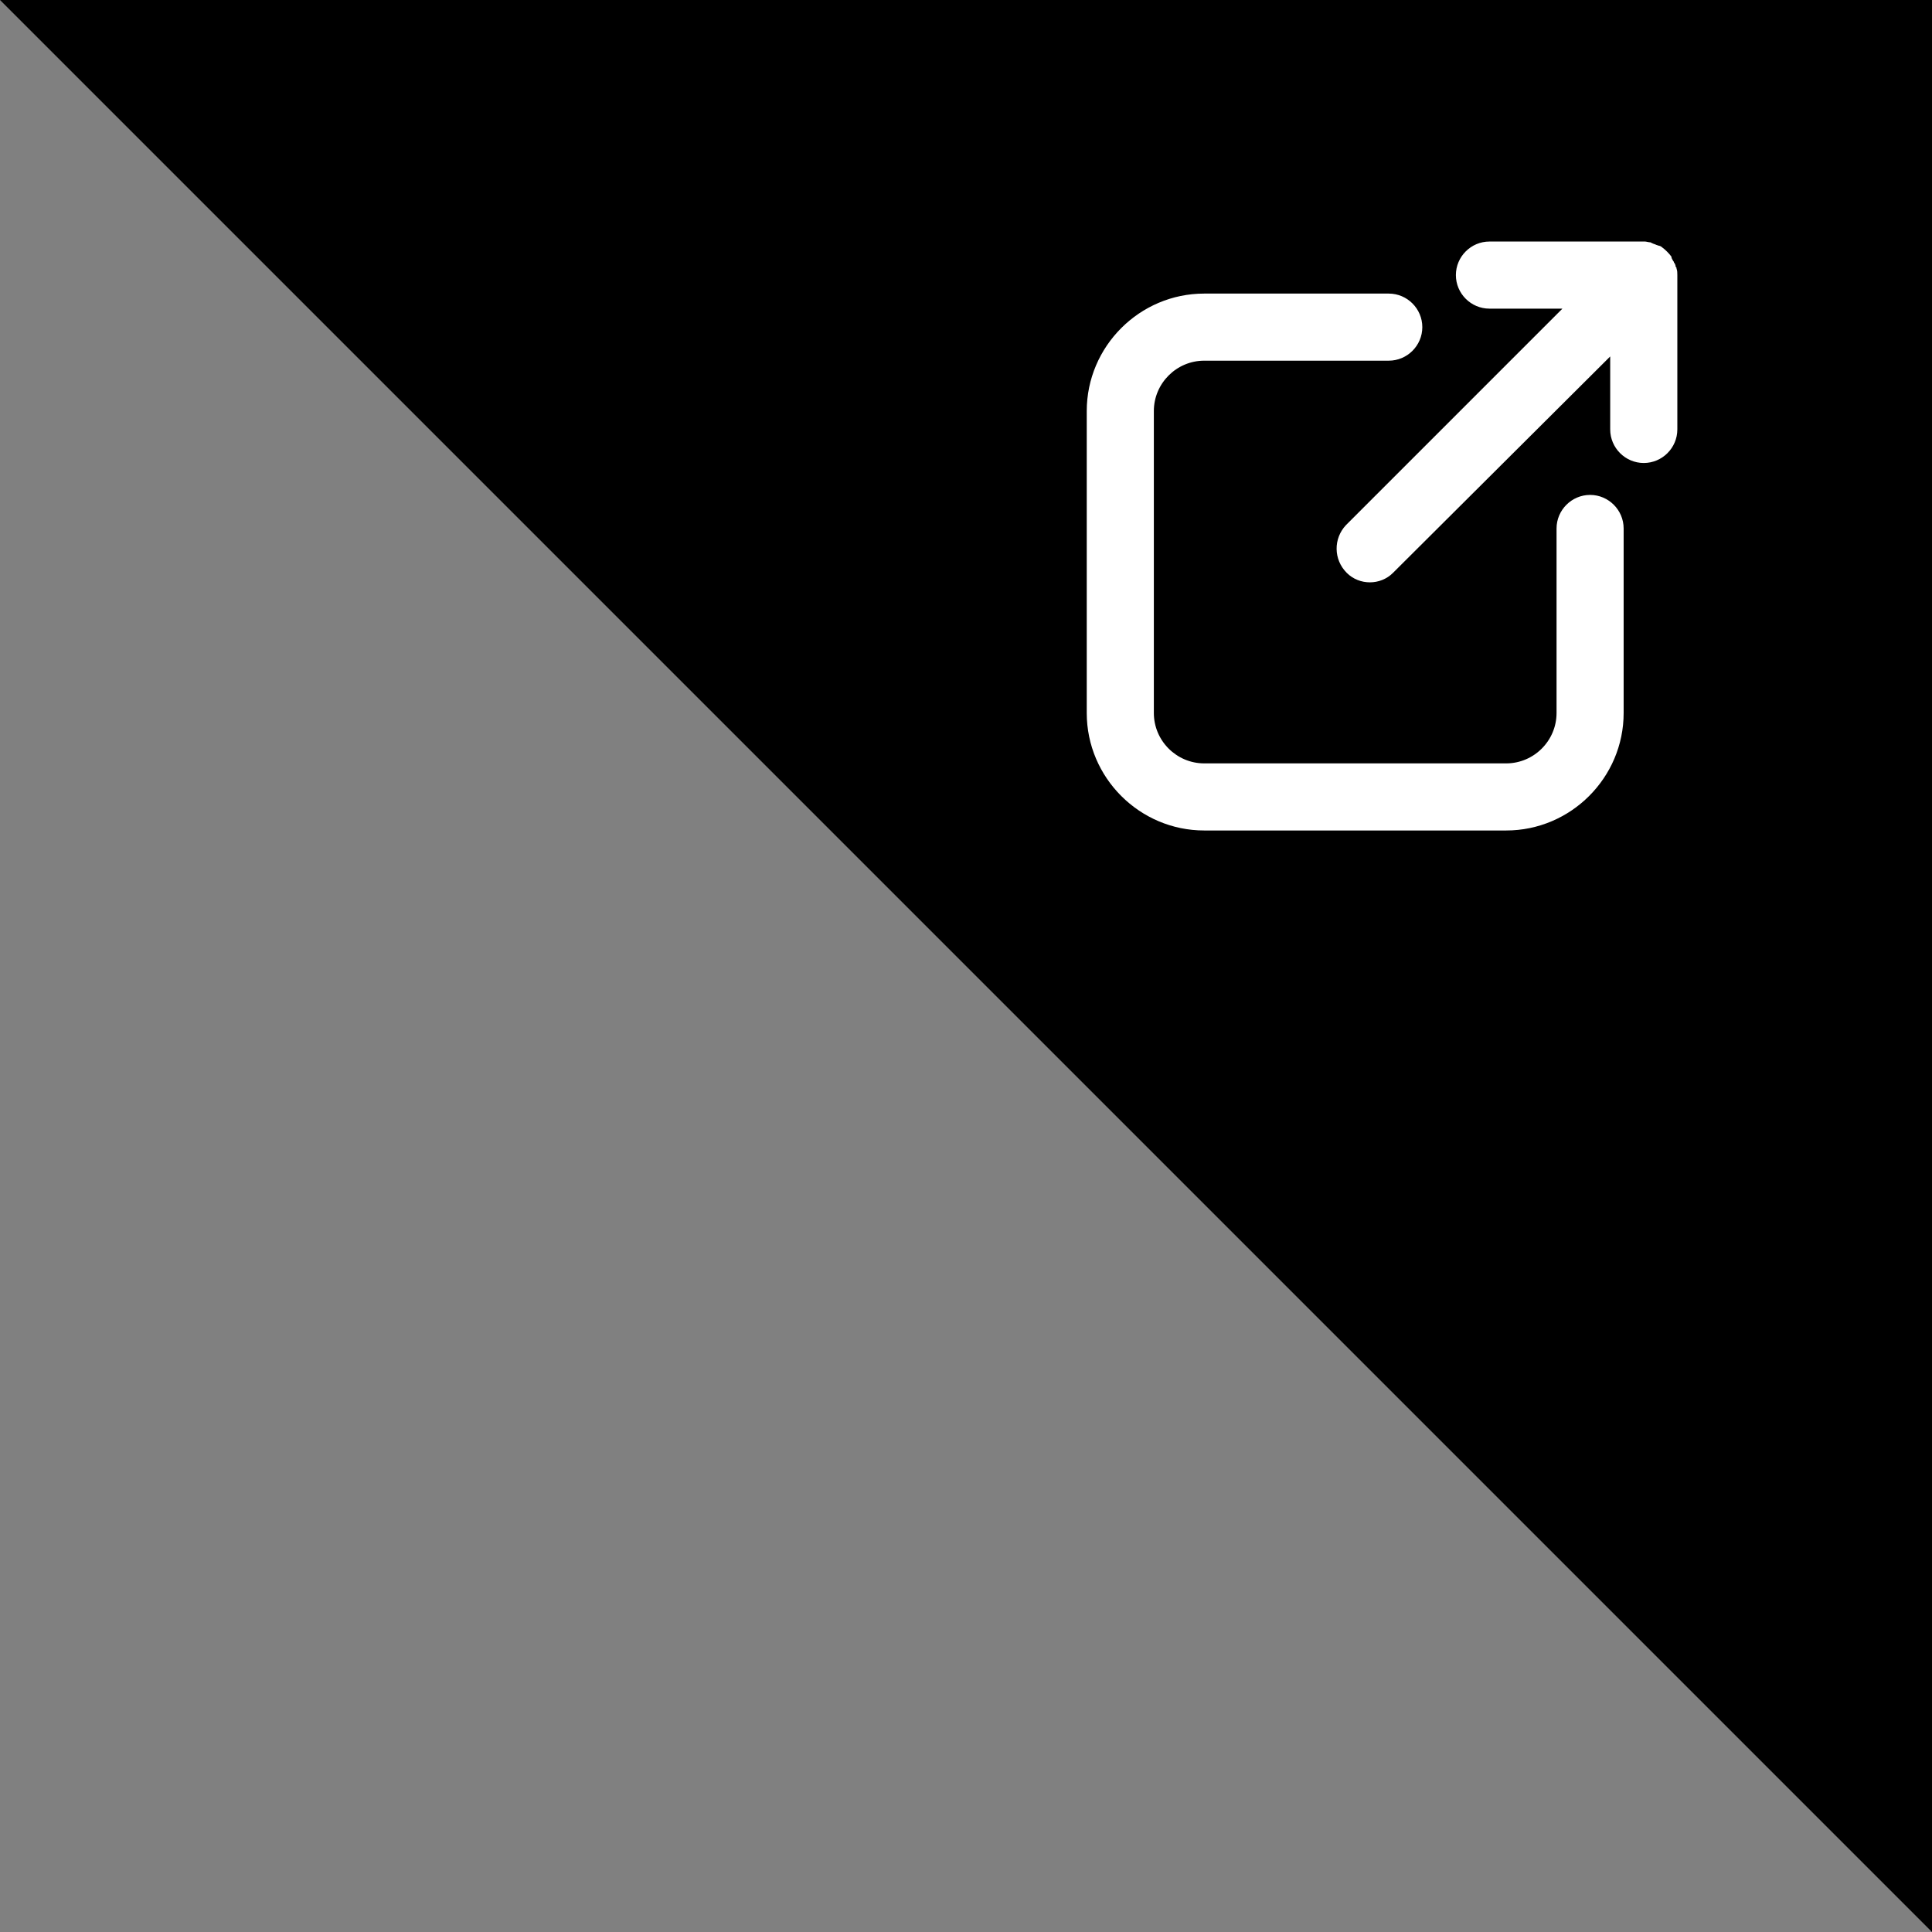
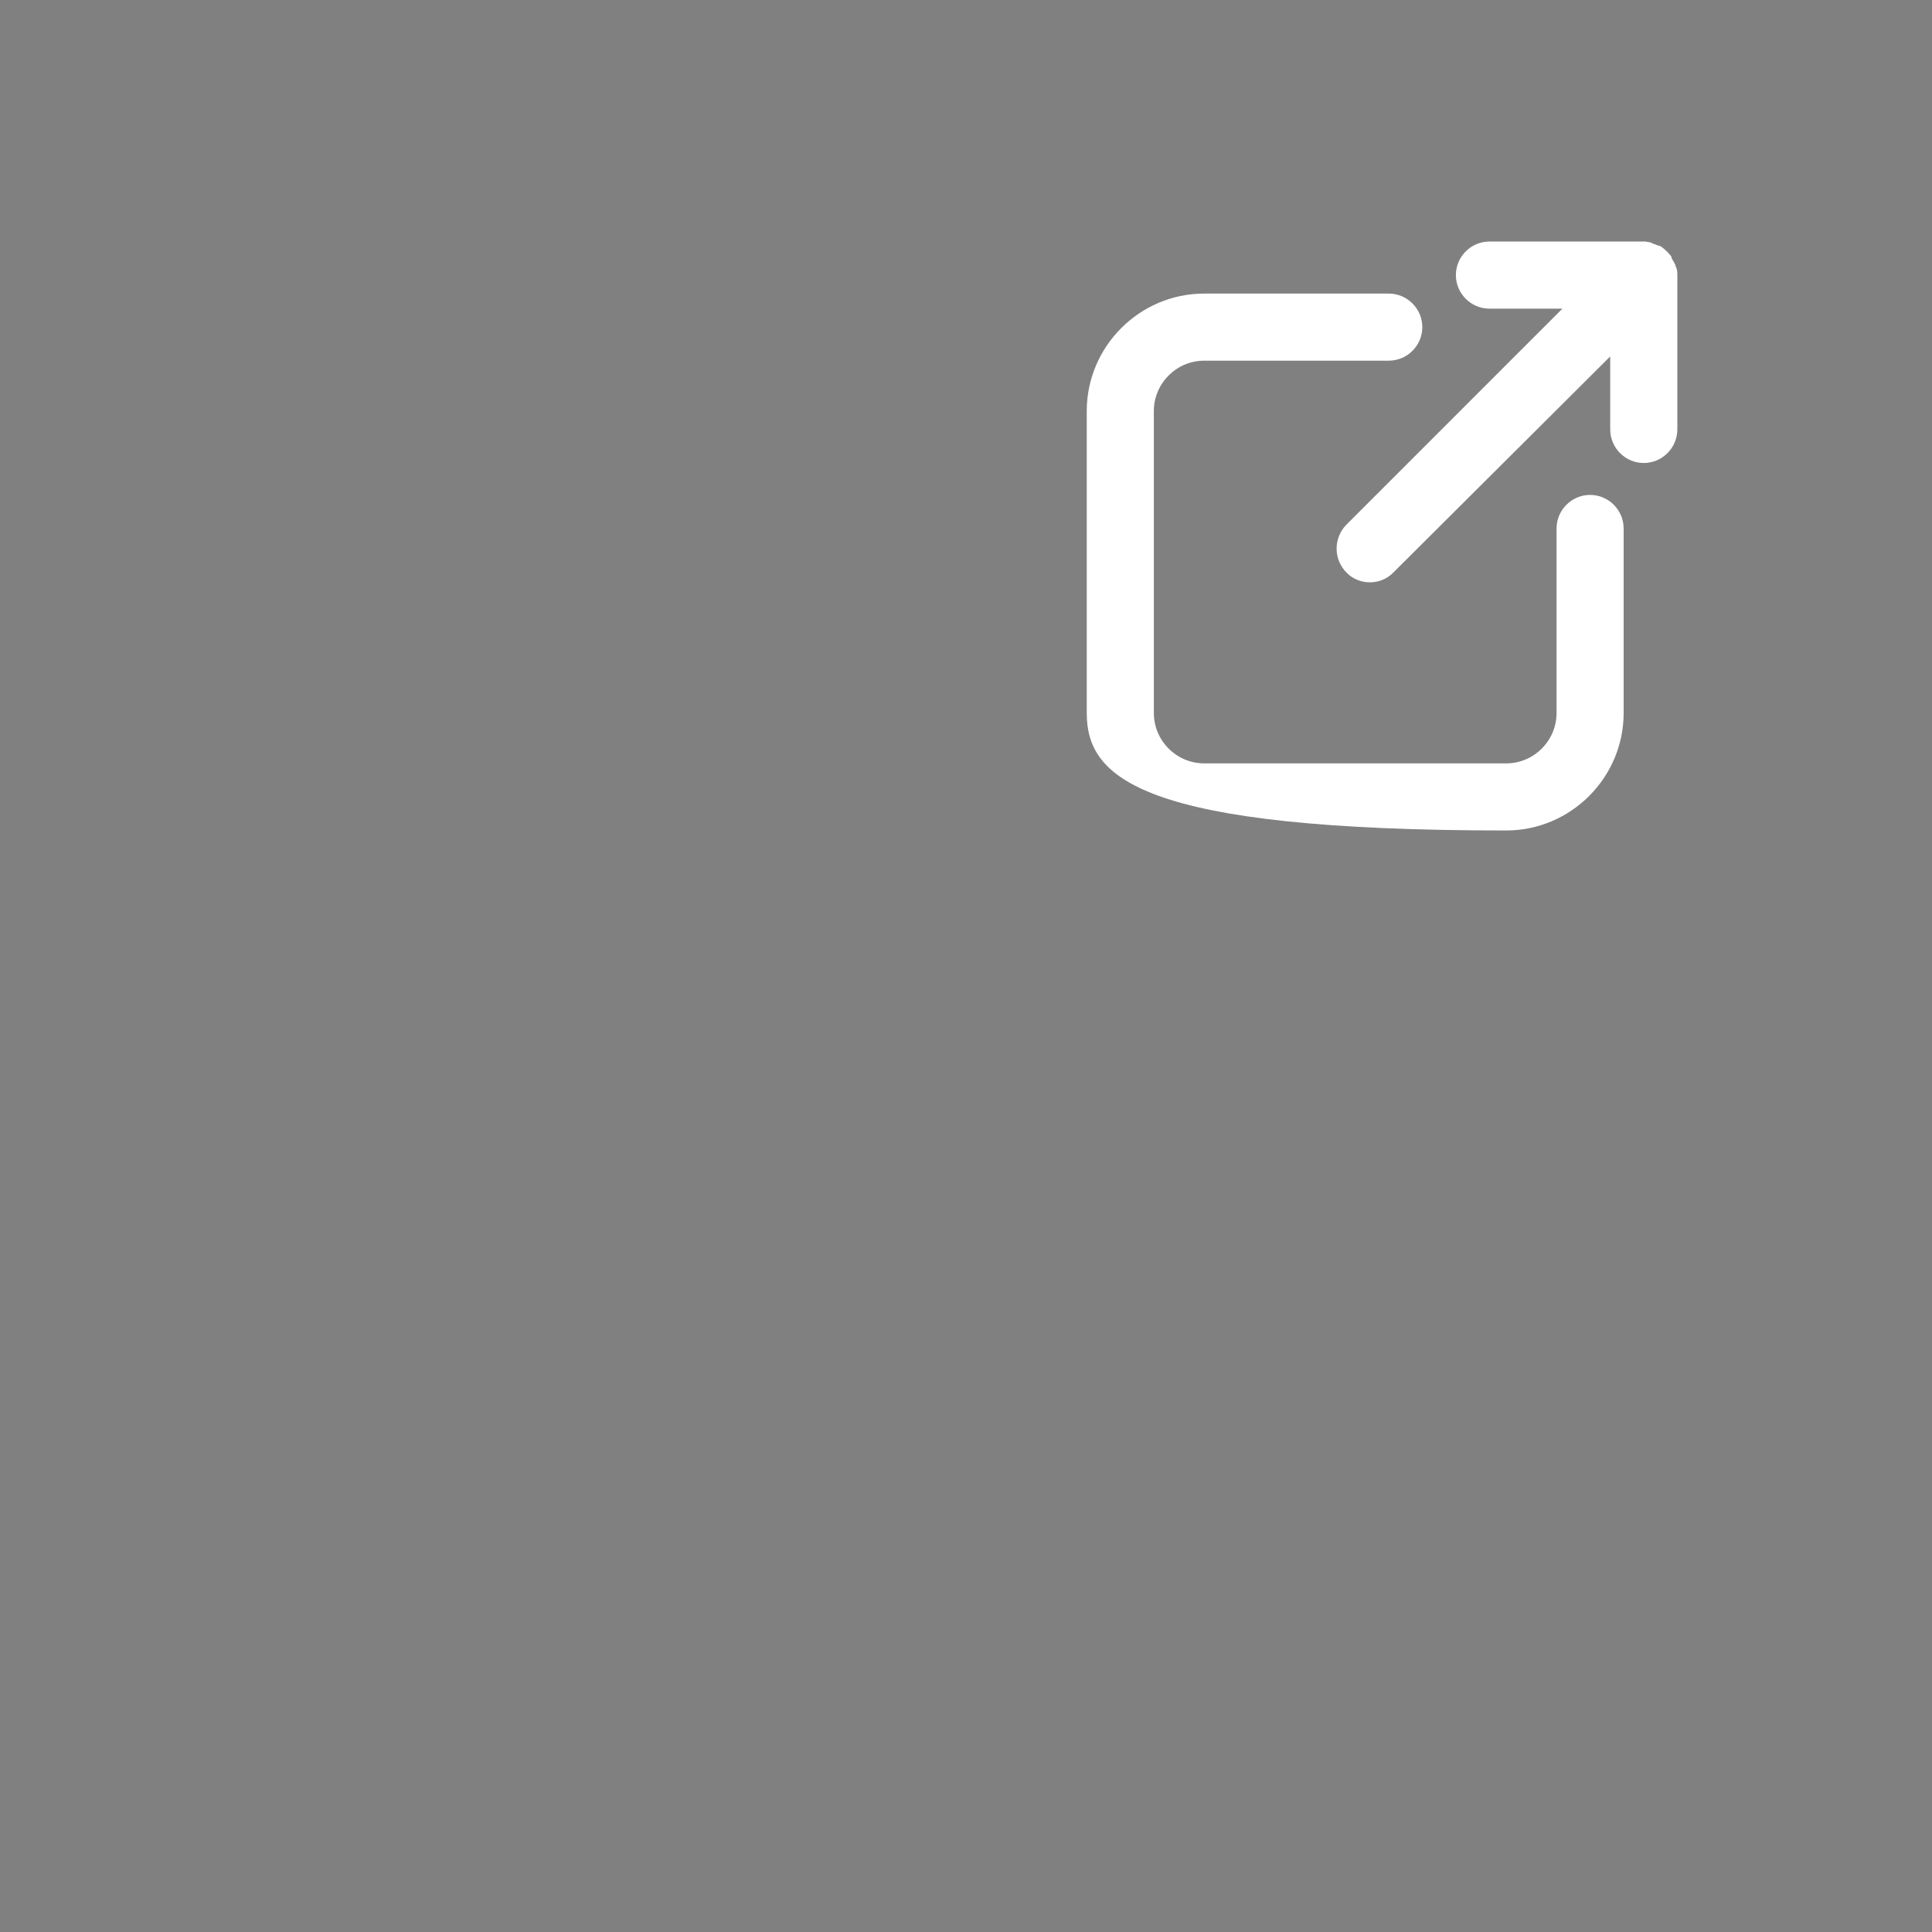
<svg xmlns="http://www.w3.org/2000/svg" width="48px" height="48px" viewBox="0 0 48 48" version="1.1">
  <rect x="0" y="0" width="48" height="48" fill="#808080" stroke="none" />
  <title>External Link</title>
  <g id="RESOURCE-SECTION" stroke="none" stroke-width="1" fill="none" fill-rule="evenodd">
    <g id="RFT-Resources" transform="translate(-847, -937)">
      <g id="Row-1" transform="translate(0, 937)">
        <g id="External-Link" transform="translate(847, 0)">
-           <polygon id="Rectangle" fill="#000000" points="0 0 48 0 48 48" />
-           <path d="M34.503,7.294 C34.962,7.294 35.337,7.669 35.337,8.128 C35.337,8.586 34.962,8.961 34.503,8.961 L34.503,8.961 L29.918,8.961 C29.23,8.961 28.667,9.524 28.667,10.212 L28.667,10.212 L28.667,17.715 C28.667,18.403 29.23,18.966 29.918,18.966 L29.918,18.966 L37.421,18.966 C38.109,18.966 38.672,18.403 38.672,17.715 L38.672,17.715 L38.672,13.13 C38.672,12.672 39.047,12.296 39.506,12.296 C39.964,12.296 40.339,12.672 40.339,13.13 L40.339,13.13 L40.339,17.715 C40.339,19.32 39.026,20.633 37.421,20.633 L37.421,20.633 L29.918,20.633 C28.313,20.633 27,19.32 27,17.715 L27,17.715 L27,10.212 C27,8.607 28.313,7.294 29.918,7.294 L29.918,7.294 Z M40.86,6 C40.901,6 40.964,6.021 41.005,6.021 L41.005,6.021 L41.047,6.042 C41.088,6.063 41.11,6.063 41.151,6.084 L41.151,6.084 L41.214,6.105 C41.234,6.105 41.276,6.125 41.297,6.147 C41.381,6.209 41.464,6.293 41.526,6.376 C41.526,6.418 41.547,6.439 41.568,6.48 C41.568,6.48 41.589,6.501 41.589,6.522 C41.609,6.543 41.631,6.585 41.631,6.626 C41.652,6.646 41.652,6.646 41.652,6.668 C41.673,6.73 41.673,6.772 41.673,6.835 L41.673,10.669 C41.673,11.128 41.297,11.503 40.839,11.503 C40.381,11.503 40.005,11.128 40.005,10.669 L40.005,10.669 L40.005,8.856 L34.607,14.234 C34.295,14.546 33.774,14.546 33.461,14.234 C33.127,13.901 33.127,13.38 33.44,13.046 L33.44,13.046 L38.818,7.668 L37.004,7.668 C36.546,7.668 36.171,7.293 36.171,6.835 C36.171,6.376 36.546,6.001 37.004,6.001 L37.004,6.001 Z" id="Combined-Shape" fill="#FFFFFF" />
+           <path d="M34.503,7.294 C34.962,7.294 35.337,7.669 35.337,8.128 C35.337,8.586 34.962,8.961 34.503,8.961 L34.503,8.961 L29.918,8.961 C29.23,8.961 28.667,9.524 28.667,10.212 L28.667,10.212 L28.667,17.715 C28.667,18.403 29.23,18.966 29.918,18.966 L29.918,18.966 L37.421,18.966 C38.109,18.966 38.672,18.403 38.672,17.715 L38.672,17.715 L38.672,13.13 C38.672,12.672 39.047,12.296 39.506,12.296 C39.964,12.296 40.339,12.672 40.339,13.13 L40.339,13.13 L40.339,17.715 C40.339,19.32 39.026,20.633 37.421,20.633 L37.421,20.633 C28.313,20.633 27,19.32 27,17.715 L27,17.715 L27,10.212 C27,8.607 28.313,7.294 29.918,7.294 L29.918,7.294 Z M40.86,6 C40.901,6 40.964,6.021 41.005,6.021 L41.005,6.021 L41.047,6.042 C41.088,6.063 41.11,6.063 41.151,6.084 L41.151,6.084 L41.214,6.105 C41.234,6.105 41.276,6.125 41.297,6.147 C41.381,6.209 41.464,6.293 41.526,6.376 C41.526,6.418 41.547,6.439 41.568,6.48 C41.568,6.48 41.589,6.501 41.589,6.522 C41.609,6.543 41.631,6.585 41.631,6.626 C41.652,6.646 41.652,6.646 41.652,6.668 C41.673,6.73 41.673,6.772 41.673,6.835 L41.673,10.669 C41.673,11.128 41.297,11.503 40.839,11.503 C40.381,11.503 40.005,11.128 40.005,10.669 L40.005,10.669 L40.005,8.856 L34.607,14.234 C34.295,14.546 33.774,14.546 33.461,14.234 C33.127,13.901 33.127,13.38 33.44,13.046 L33.44,13.046 L38.818,7.668 L37.004,7.668 C36.546,7.668 36.171,7.293 36.171,6.835 C36.171,6.376 36.546,6.001 37.004,6.001 L37.004,6.001 Z" id="Combined-Shape" fill="#FFFFFF" />
        </g>
      </g>
    </g>
  </g>
</svg>